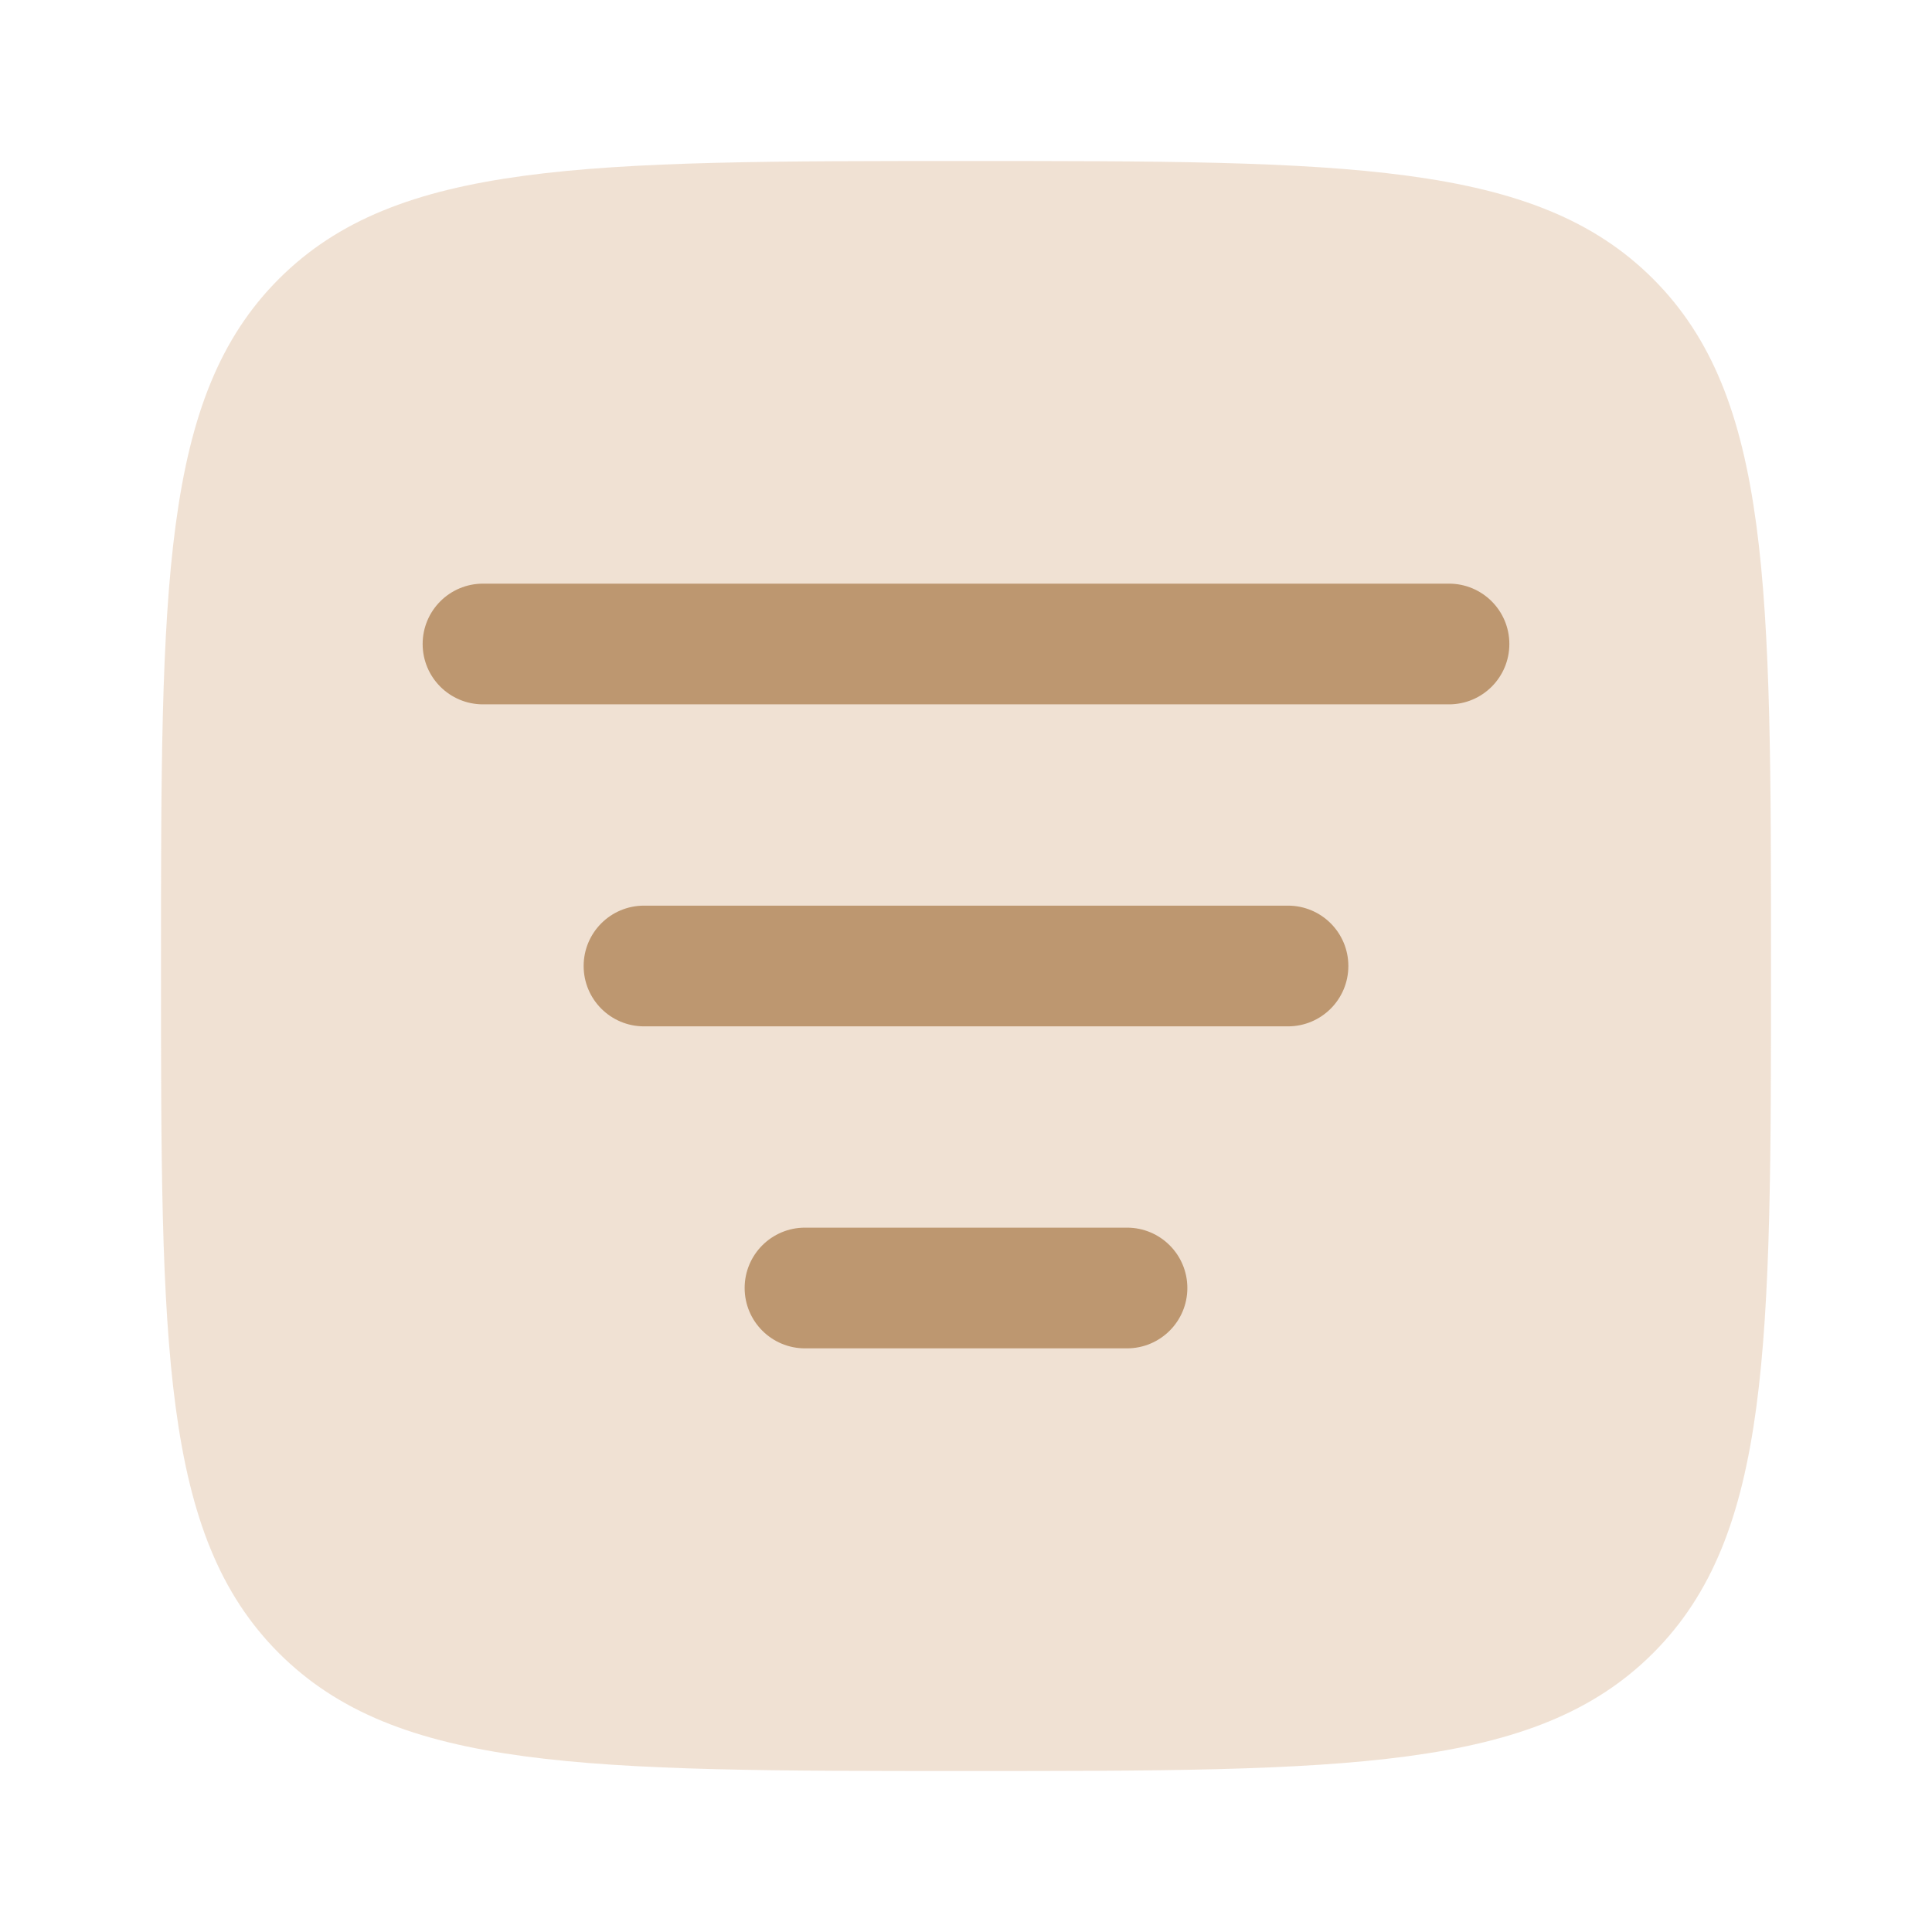
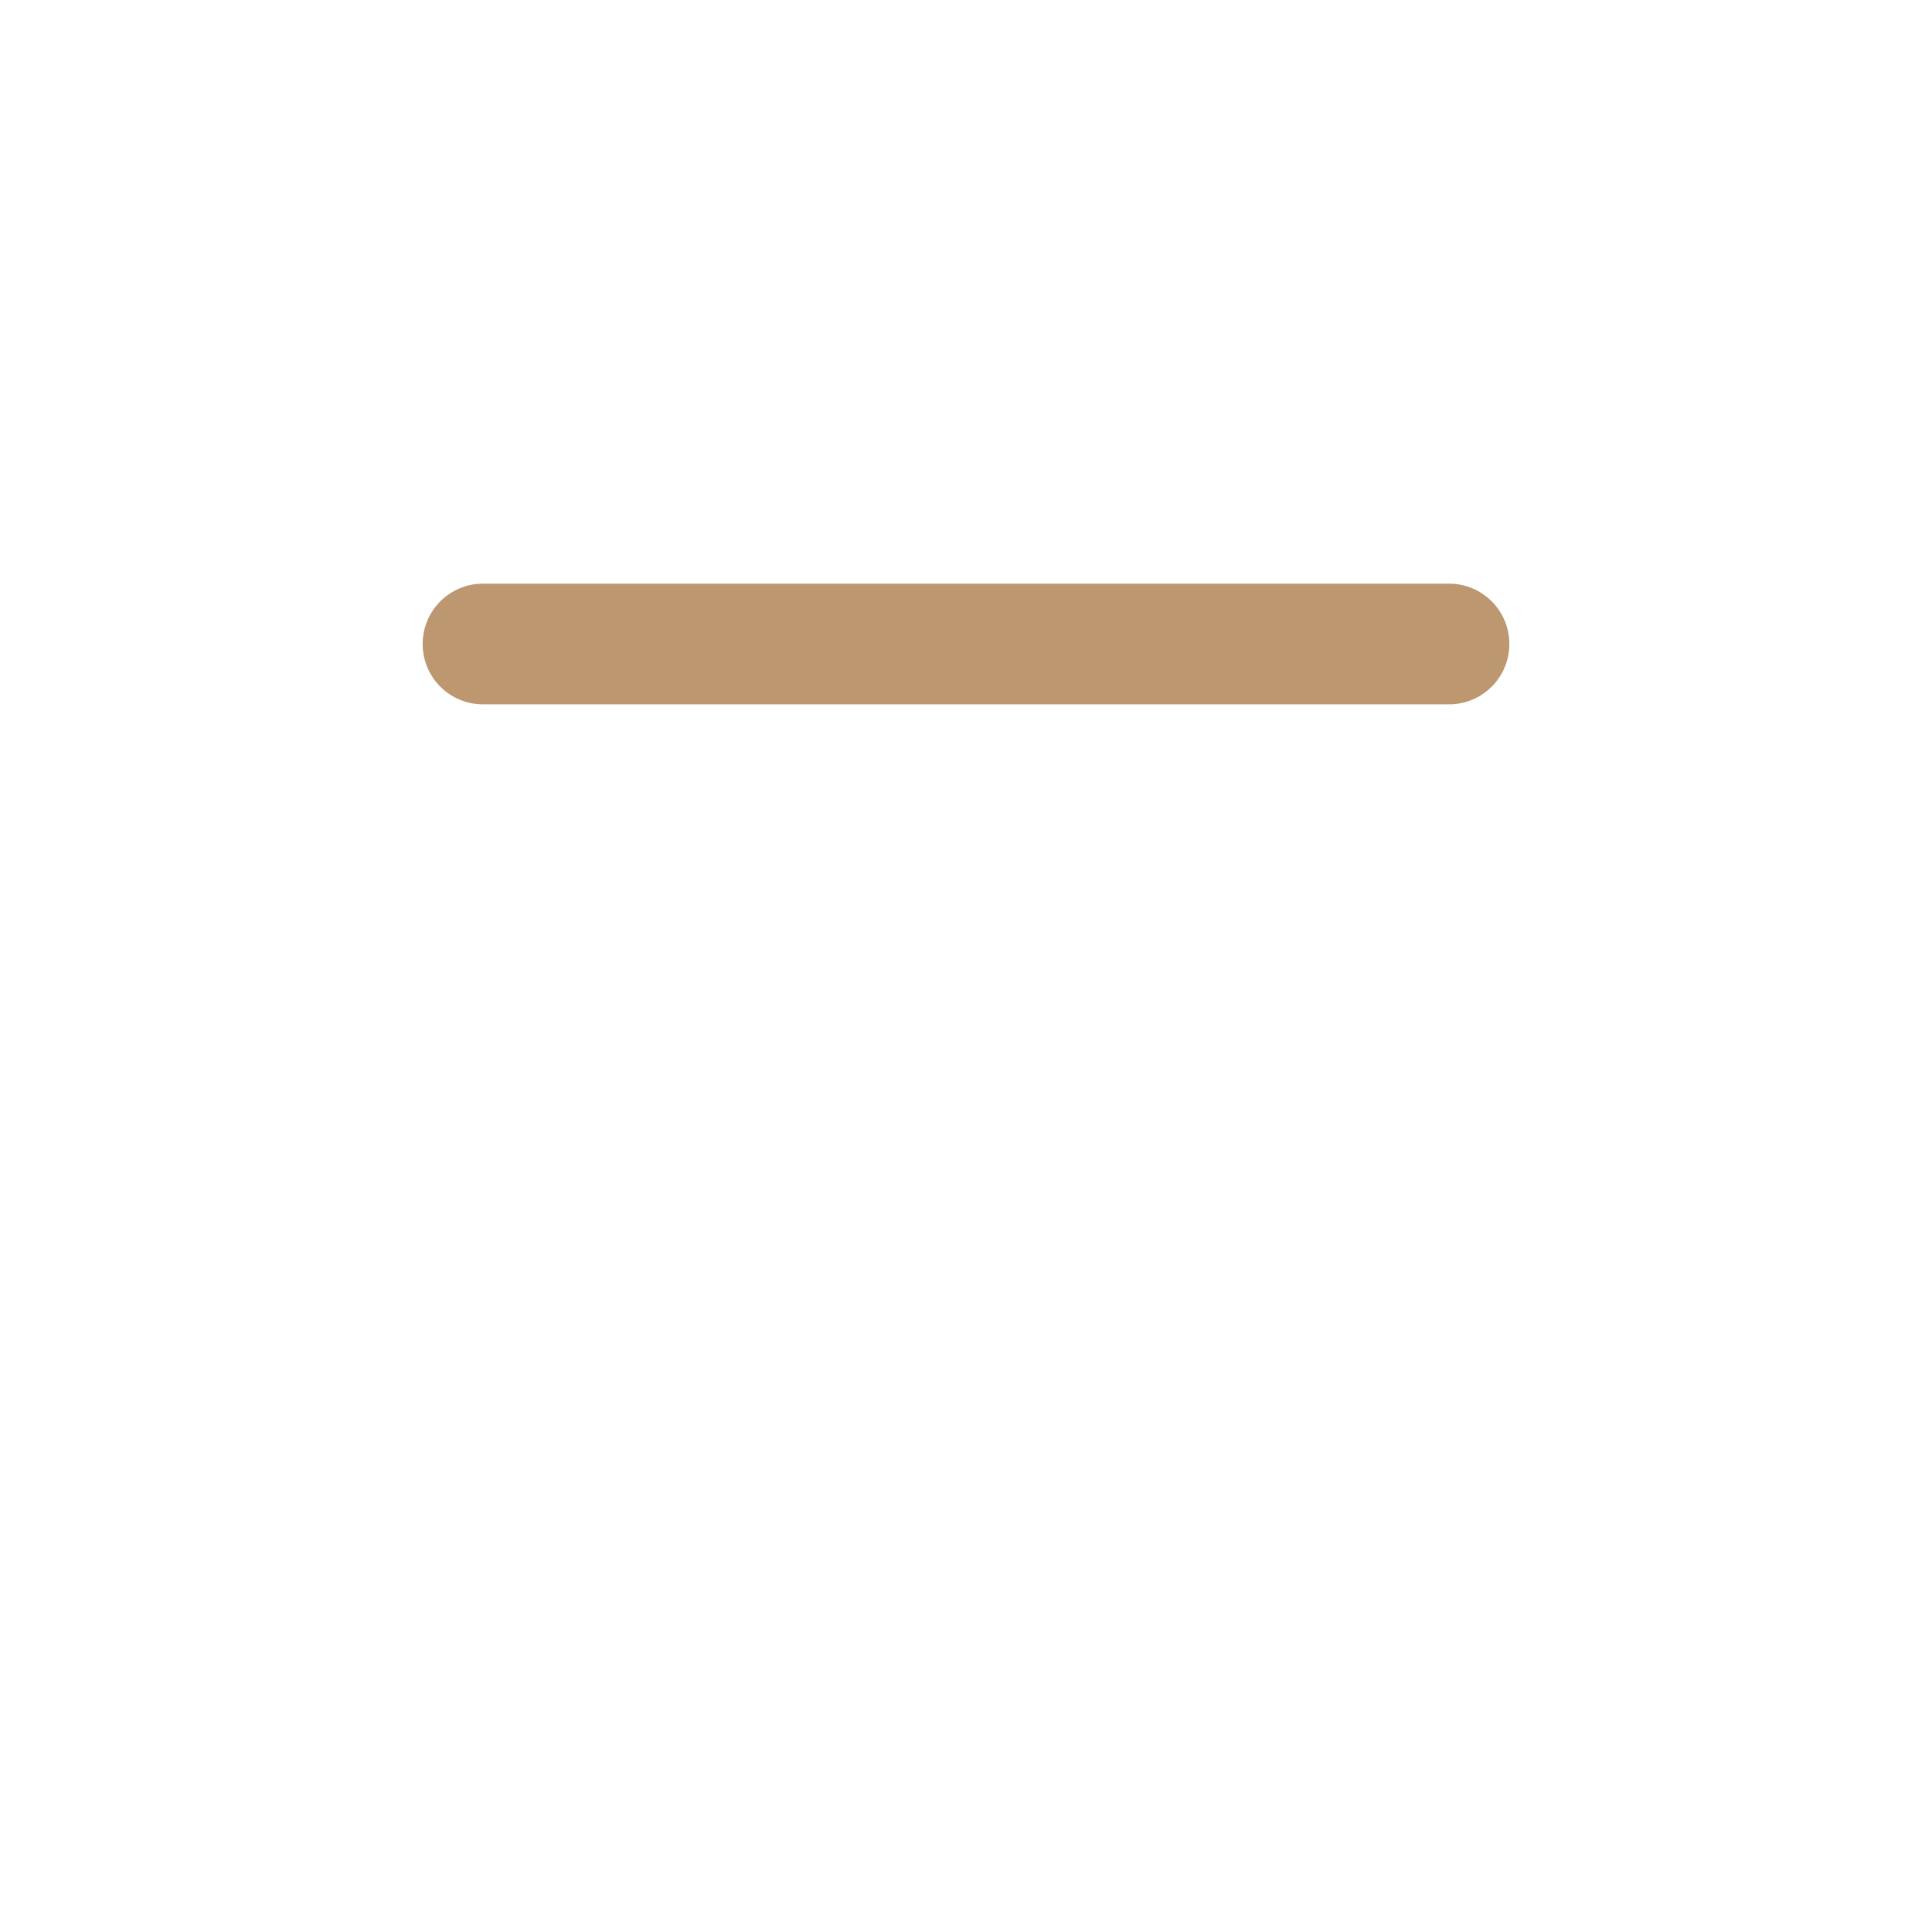
<svg xmlns="http://www.w3.org/2000/svg" width="42" height="42" viewBox="0 0 42 42" fill="none">
-   <path opacity="0.5" d="M21 38.5C12.75 38.5 8.626 38.5 6.063 35.937C3.5 33.374 3.5 29.25 3.5 21C3.5 12.75 3.5 8.626 6.063 6.063C8.626 3.5 12.75 3.5 21 3.5C29.25 3.5 33.374 3.5 35.937 6.063C38.5 8.626 38.5 12.75 38.5 21C38.5 29.25 38.5 33.374 35.937 35.937C33.374 38.5 29.25 38.5 21 38.5Z" fill="#E2C5A8" />
  <path d="M32.812 14C32.812 14.725 32.225 15.312 31.5 15.312H10.5C9.775 15.312 9.188 14.725 9.188 14C9.188 13.275 9.775 12.688 10.5 12.688H31.5C32.225 12.688 32.812 13.275 32.812 14Z" fill="#BD9770" />
-   <path d="M29.312 21C29.312 21.725 28.725 22.312 28 22.312H14C13.275 22.312 12.688 21.725 12.688 21C12.688 20.275 13.275 19.688 14 19.688H28C28.725 19.688 29.312 20.275 29.312 21Z" fill="#BD9770" />
-   <path d="M25.812 28C25.812 28.725 25.225 29.312 24.5 29.312H17.5C16.775 29.312 16.188 28.725 16.188 28C16.188 27.275 16.775 26.688 17.5 26.688H24.5C25.225 26.688 25.812 27.275 25.812 28Z" fill="#BD9770" />
</svg>